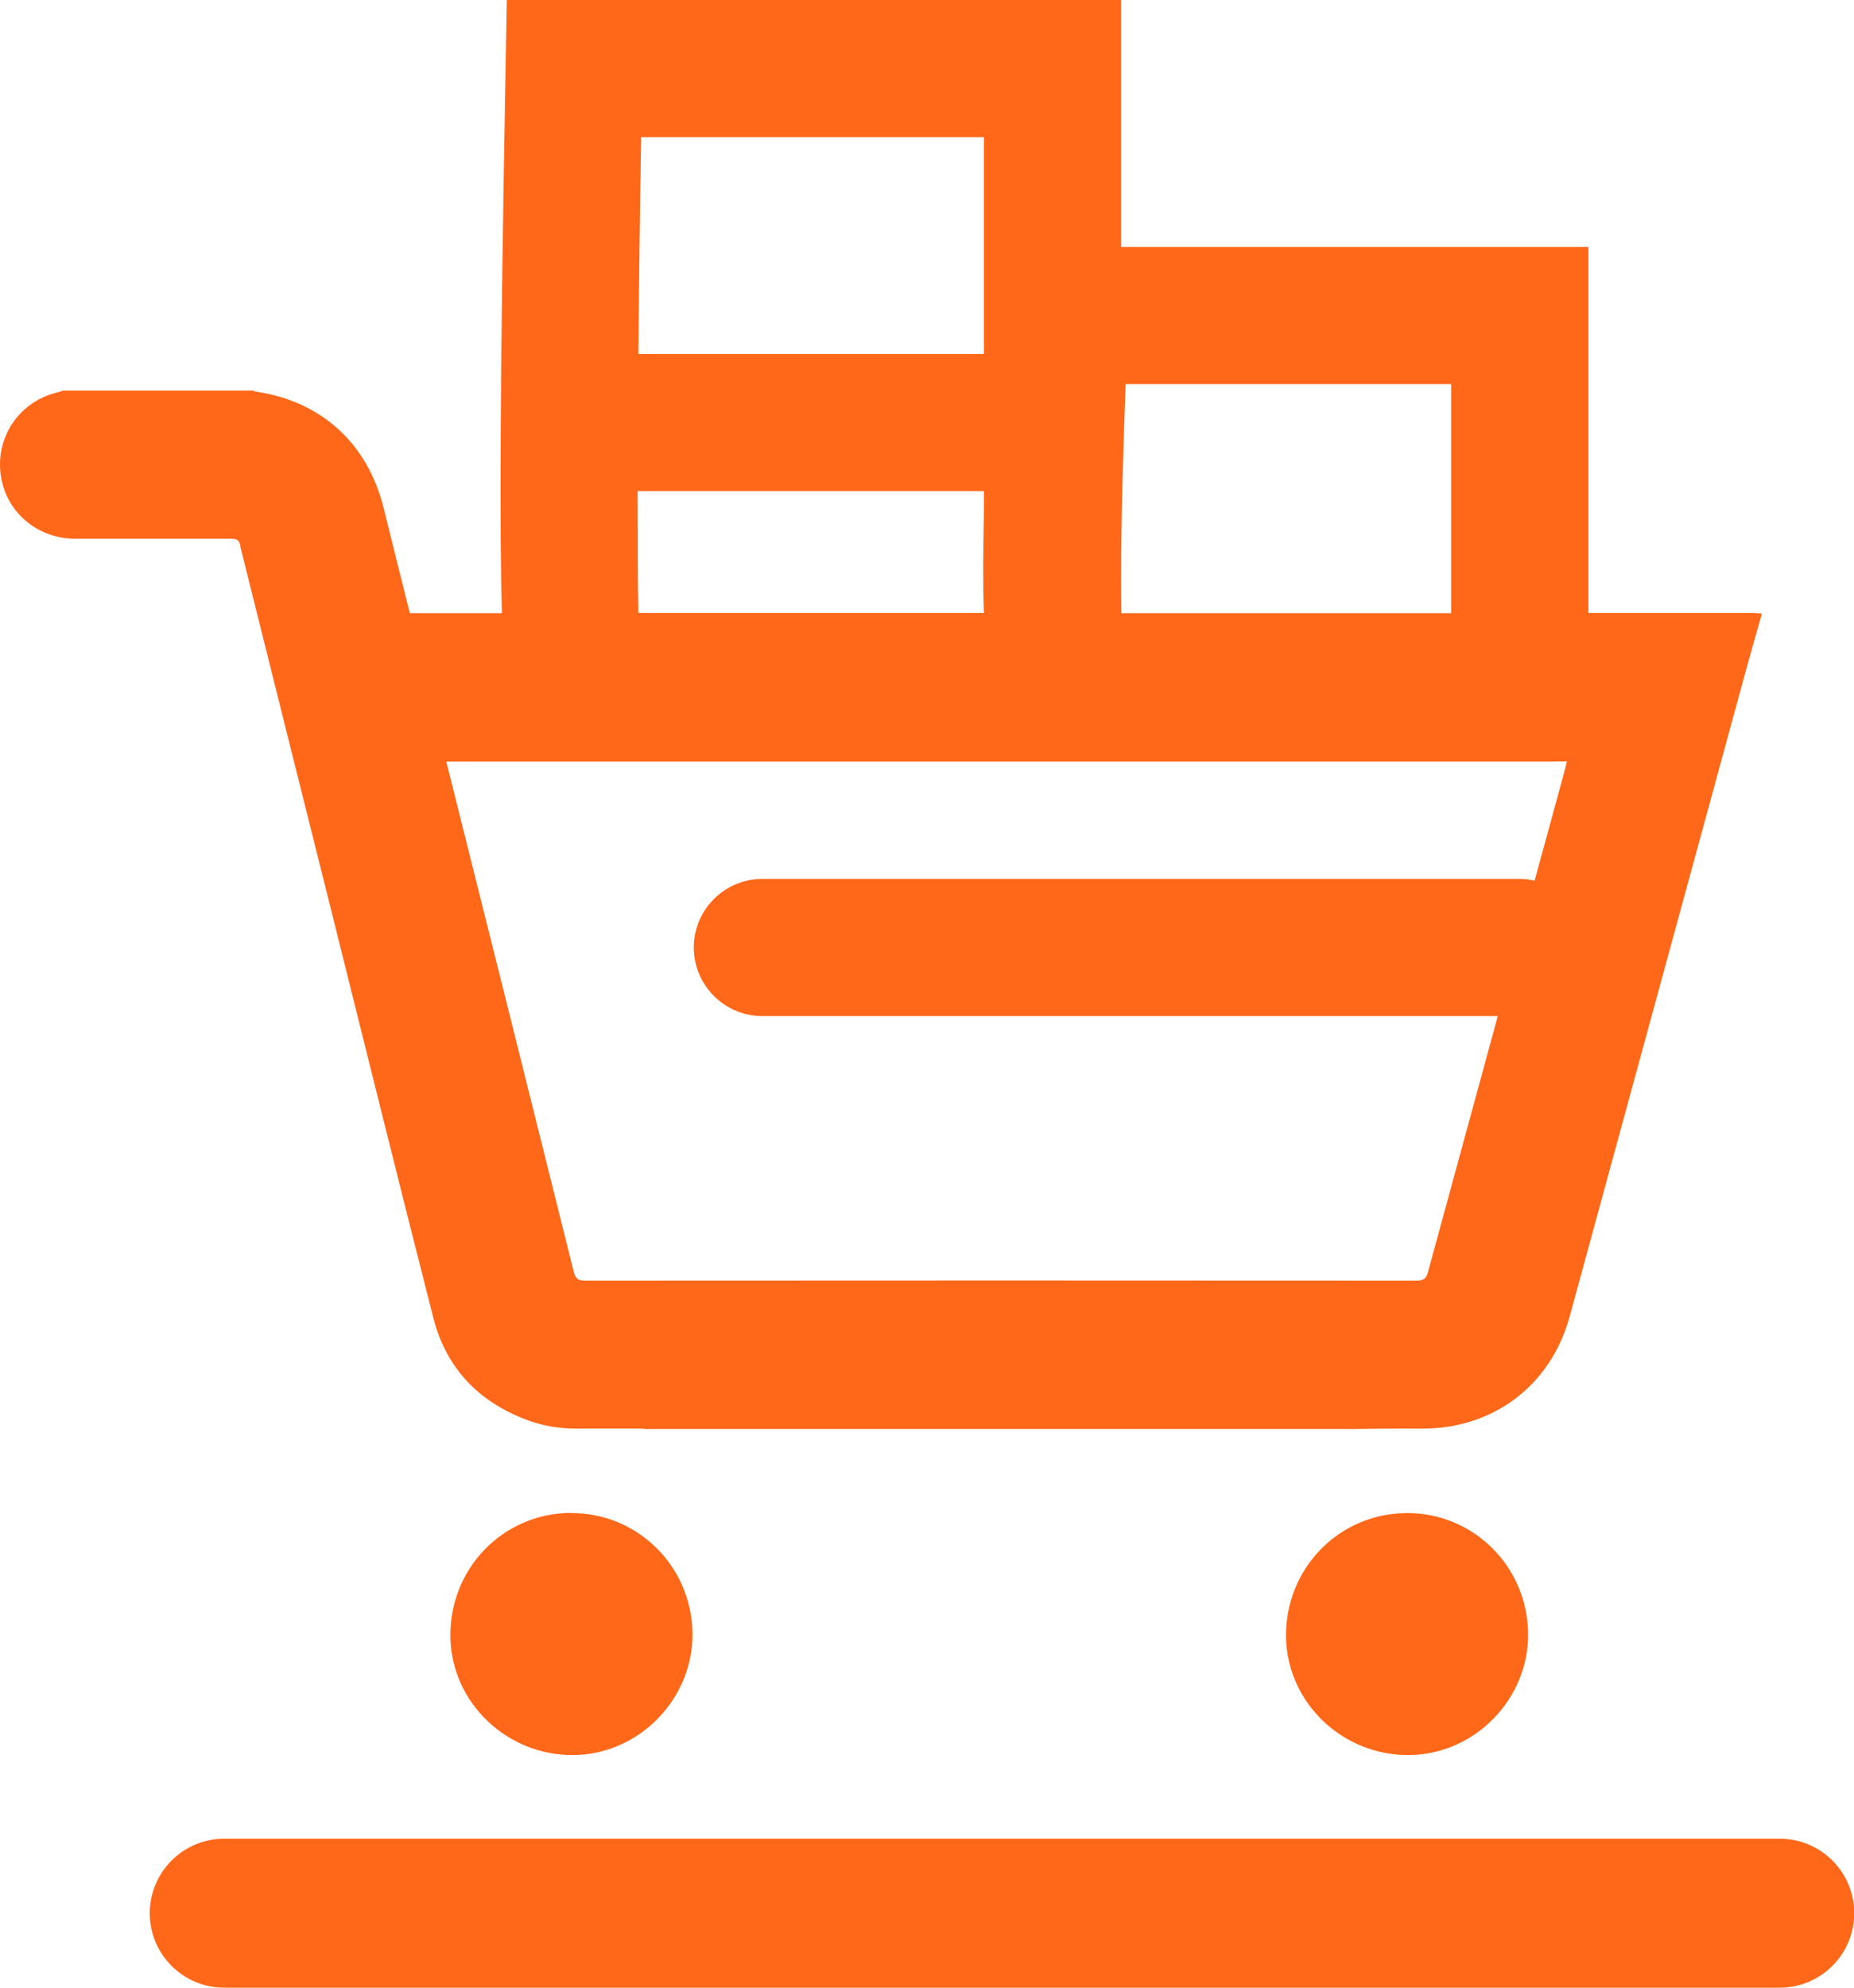
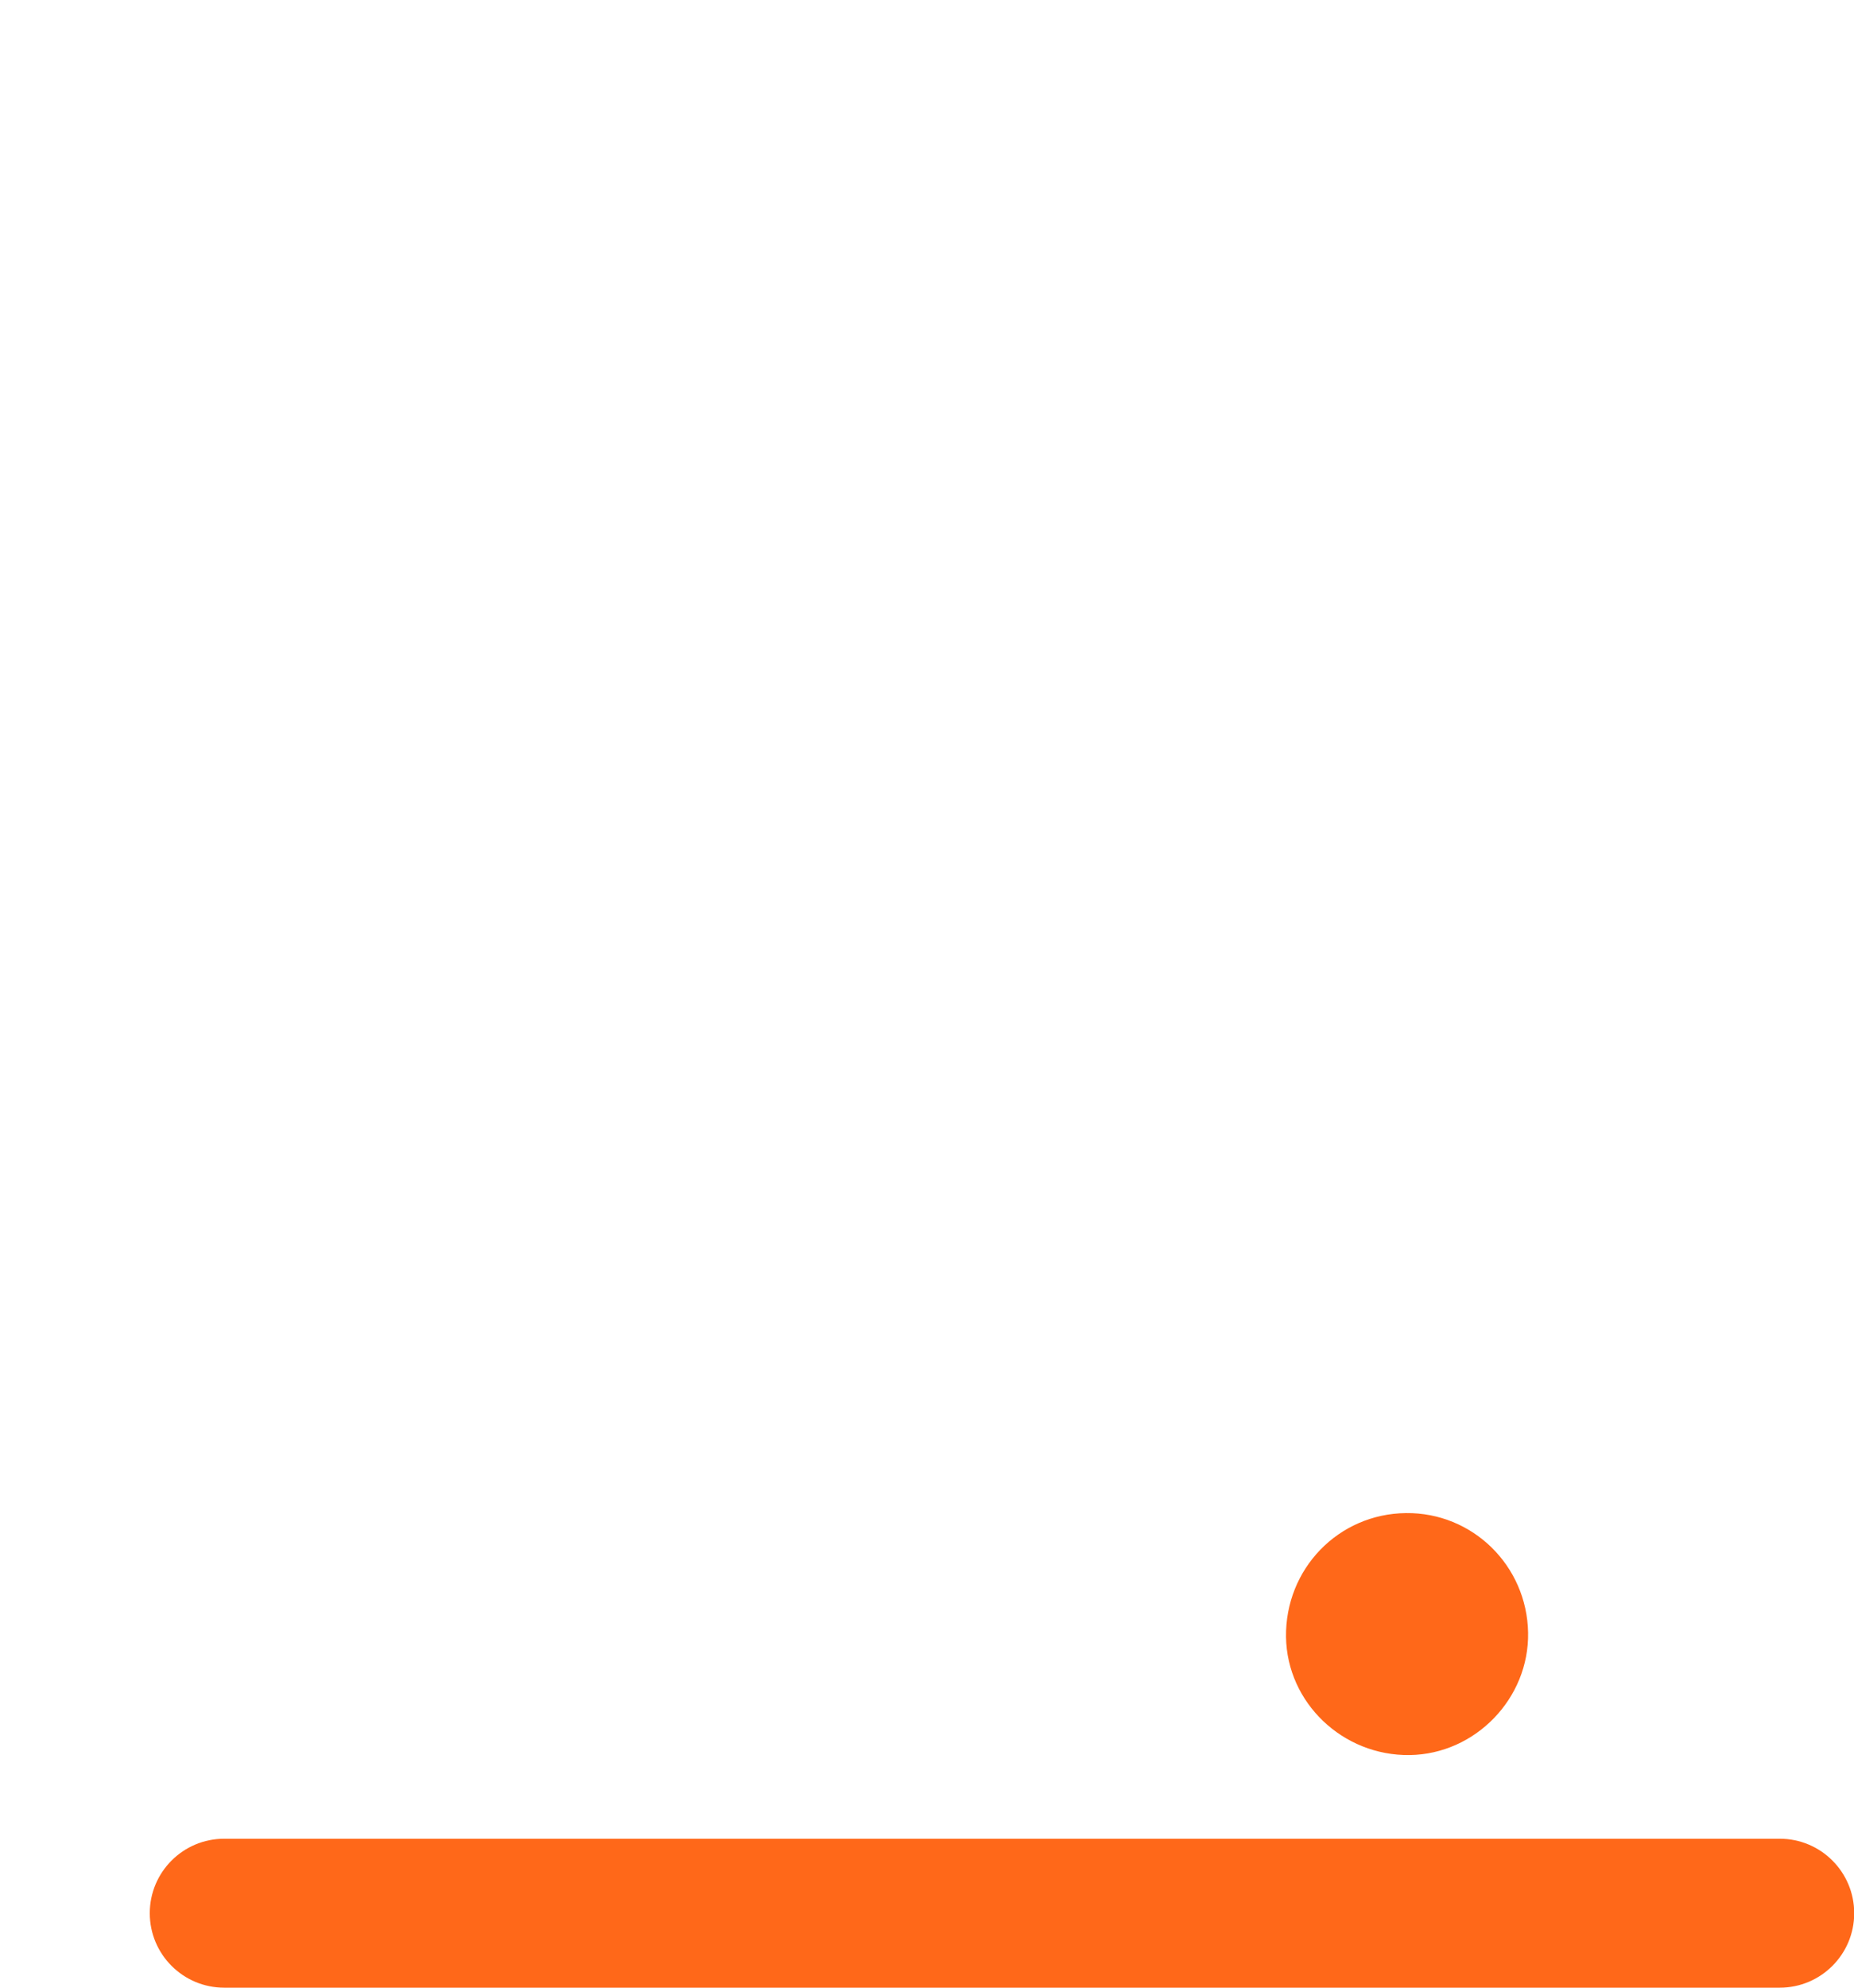
<svg xmlns="http://www.w3.org/2000/svg" width="28" height="30" viewBox="0 0 28 30" fill="none">
  <path d="M26.879 27.752H3.386C2.765 27.752 2.262 28.255 2.262 28.876C2.262 29.497 2.765 30 3.386 30H26.879C27.5 30 28.003 29.497 28.003 28.876C28.003 28.255 27.5 27.752 26.879 27.752Z" fill="#FF6819" />
-   <path d="M3.628 8.243C4.066 10 4.504 11.754 4.945 13.511C5.477 15.64 6.003 17.77 6.545 19.893C6.737 20.642 7.219 21.151 7.944 21.426C8.189 21.52 8.443 21.562 8.707 21.562C9.053 21.562 9.399 21.562 9.745 21.562C9.73 21.562 9.715 21.568 9.7 21.568H20.493C20.493 21.568 20.484 21.568 20.478 21.568C20.813 21.562 21.15 21.562 21.484 21.562C22.558 21.562 23.421 20.908 23.705 19.873C24.584 16.658 25.459 13.443 26.338 10.228C26.423 9.911 26.515 9.595 26.604 9.281V9.261C26.559 9.258 26.515 9.252 26.471 9.252C25.675 9.252 24.844 9.252 23.989 9.252V3.727H16.932V0H7.654L7.636 1.017C7.55 5.685 7.544 8.033 7.58 9.255H6.19C6.057 8.725 5.924 8.196 5.793 7.663C5.551 6.693 4.853 6.057 3.871 5.912C3.856 5.912 3.838 5.901 3.824 5.895H0.955C0.919 5.907 0.884 5.918 0.848 5.927C0.271 6.075 -0.084 6.625 0.017 7.208C0.109 7.743 0.573 8.131 1.135 8.131C1.922 8.131 2.708 8.131 3.495 8.131C3.584 8.131 3.614 8.16 3.631 8.24L3.628 8.243ZM16.997 5.797H21.916V9.255C20.298 9.255 18.621 9.255 16.935 9.255C16.935 9.145 16.932 9.027 16.932 8.897V8.636C16.932 7.853 16.962 6.82 17 5.797H16.997ZM14.859 2.07V5.342H9.641C9.65 4.262 9.665 3.12 9.683 2.07H14.856H14.859ZM9.63 7.412H14.859V7.728C14.847 8.355 14.844 8.855 14.859 9.252C13.084 9.252 11.324 9.252 9.641 9.252C9.632 8.787 9.63 8.151 9.63 7.412ZM23.504 11.491H23.664C23.655 11.532 23.646 11.565 23.64 11.594C23.486 12.159 23.332 12.727 23.176 13.292C23.102 13.274 23.025 13.265 22.948 13.265H11.514C10.943 13.265 10.478 13.73 10.478 14.3C10.478 14.871 10.943 15.336 11.514 15.336H22.62C22.268 16.622 21.919 17.909 21.567 19.195C21.54 19.296 21.502 19.329 21.392 19.329C17.207 19.326 13.022 19.326 8.837 19.329C8.73 19.329 8.692 19.299 8.665 19.195C8.026 16.628 7.382 14.061 6.74 11.494C11.721 11.494 18.582 11.494 23.501 11.494L23.504 11.491Z" fill="#FF6819" />
-   <path d="M8.612 22.834C7.592 22.845 6.787 23.676 6.802 24.706C6.817 25.7 7.66 26.504 8.671 26.489C9.662 26.474 10.475 25.631 10.458 24.641C10.44 23.629 9.618 22.825 8.612 22.837V22.834Z" fill="#FF6819" />
  <path d="M19.422 24.706C19.437 25.7 20.28 26.504 21.292 26.489C22.283 26.474 23.096 25.632 23.078 24.641C23.06 23.629 22.238 22.825 21.233 22.837C20.212 22.848 19.408 23.68 19.422 24.709V24.706Z" fill="#FF6819" />
</svg>